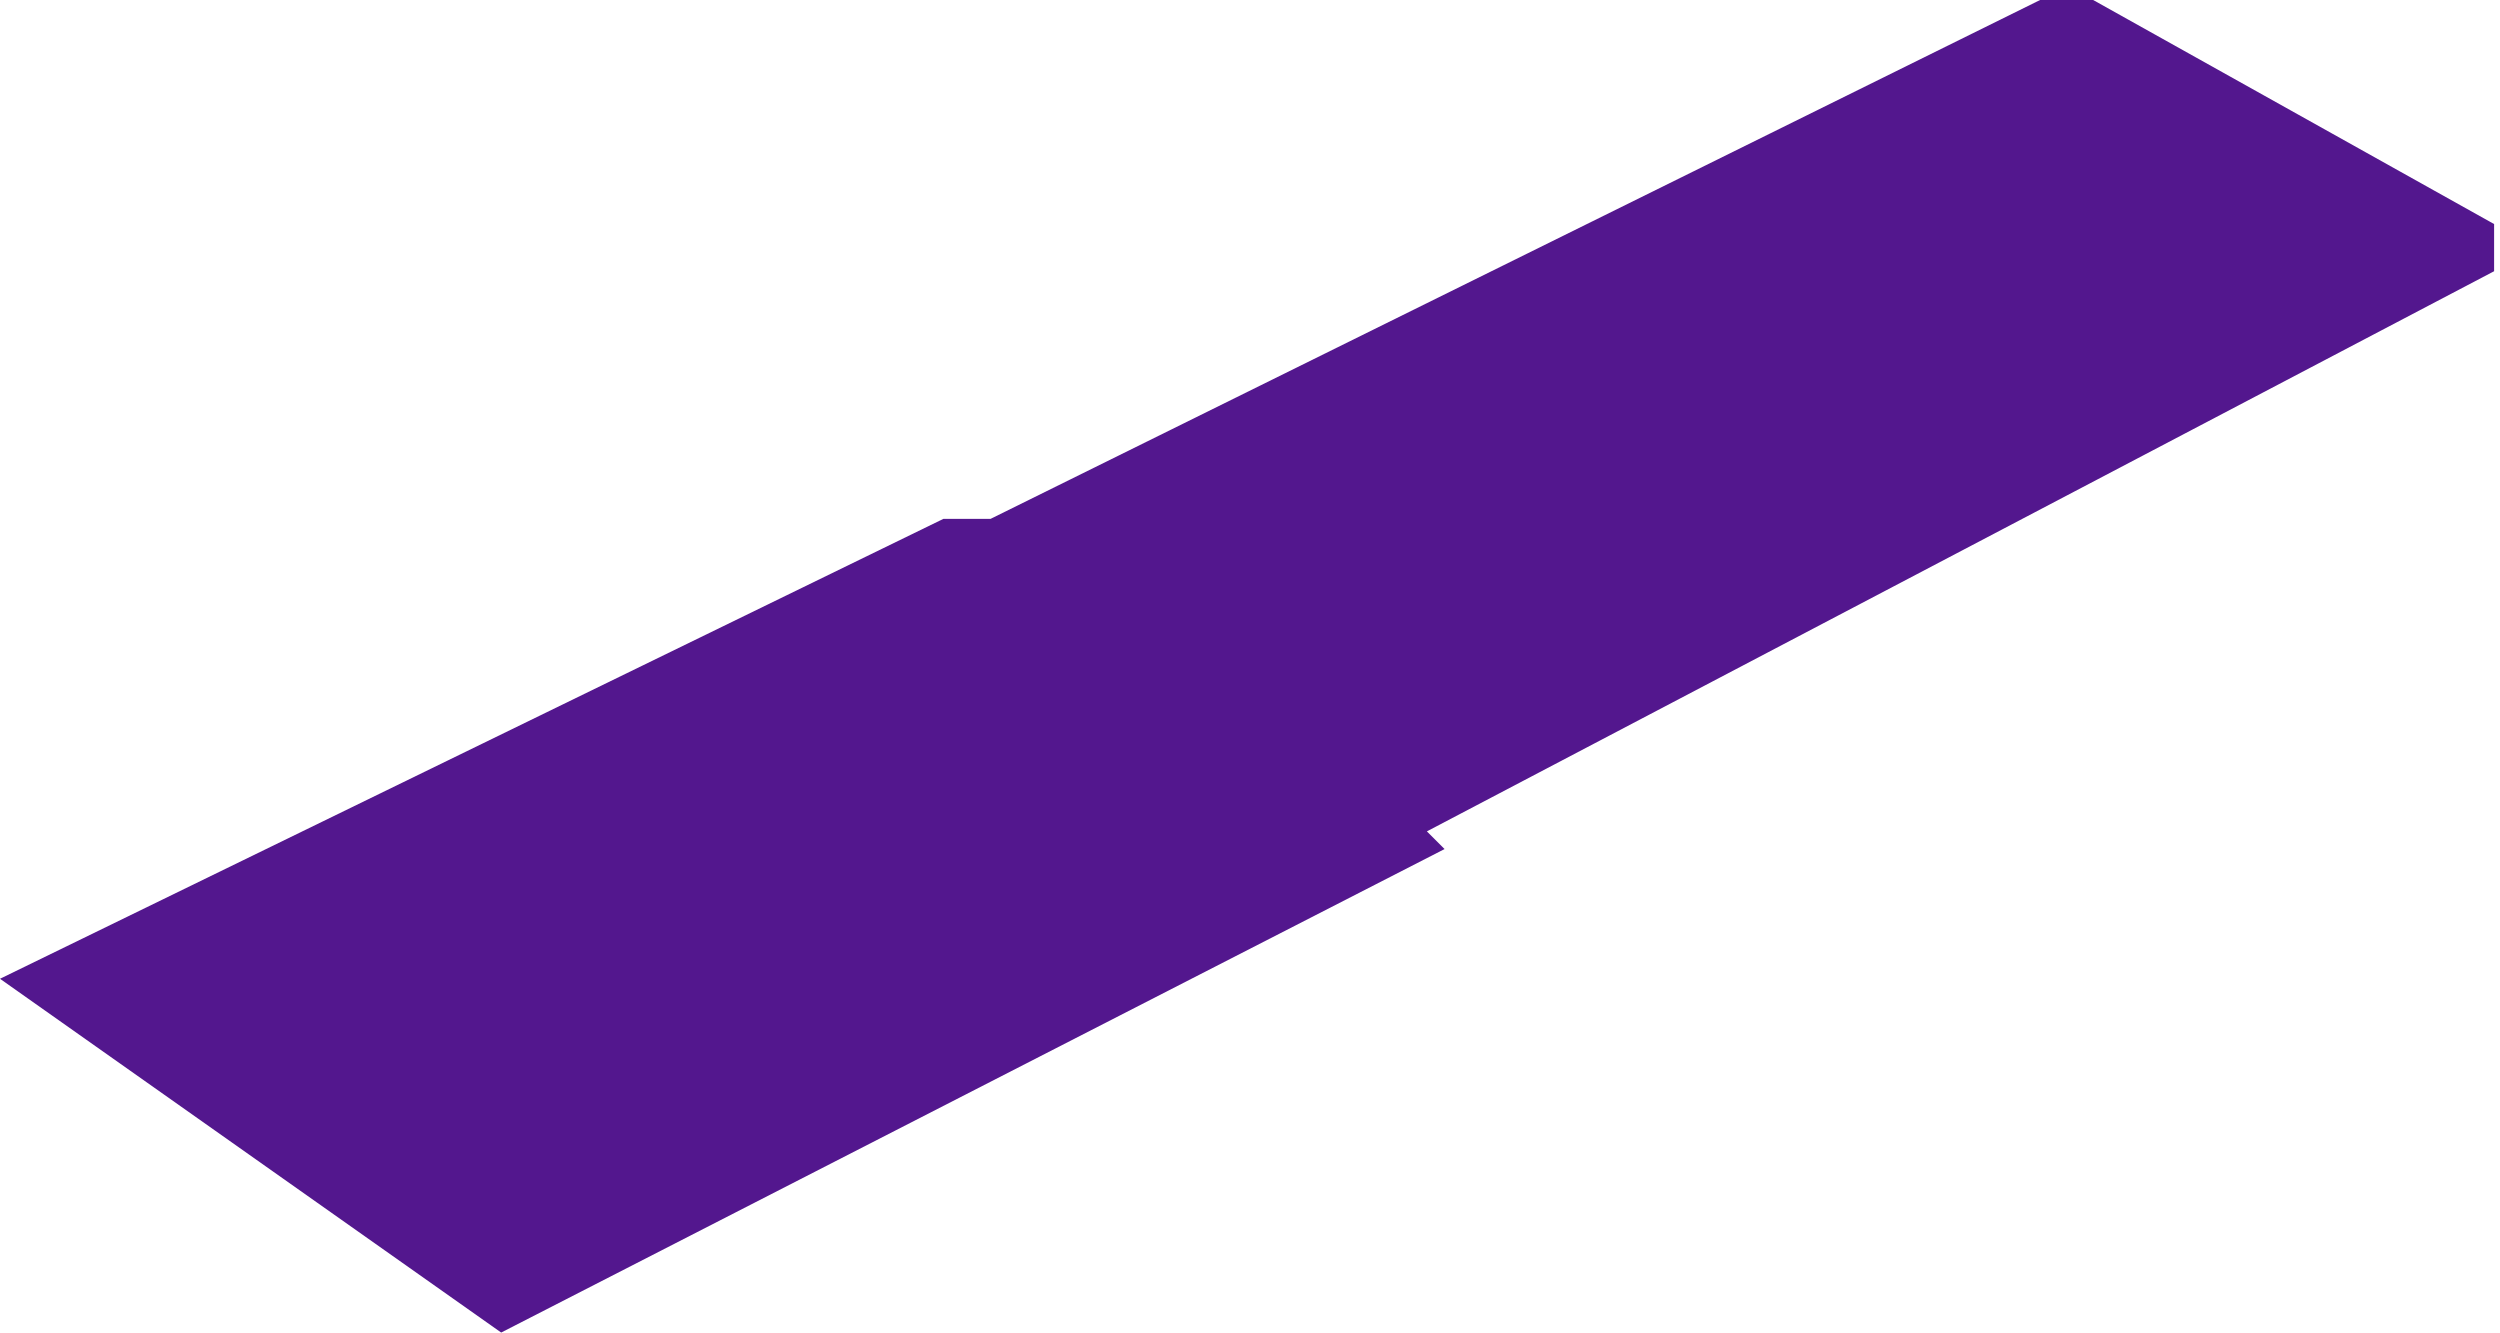
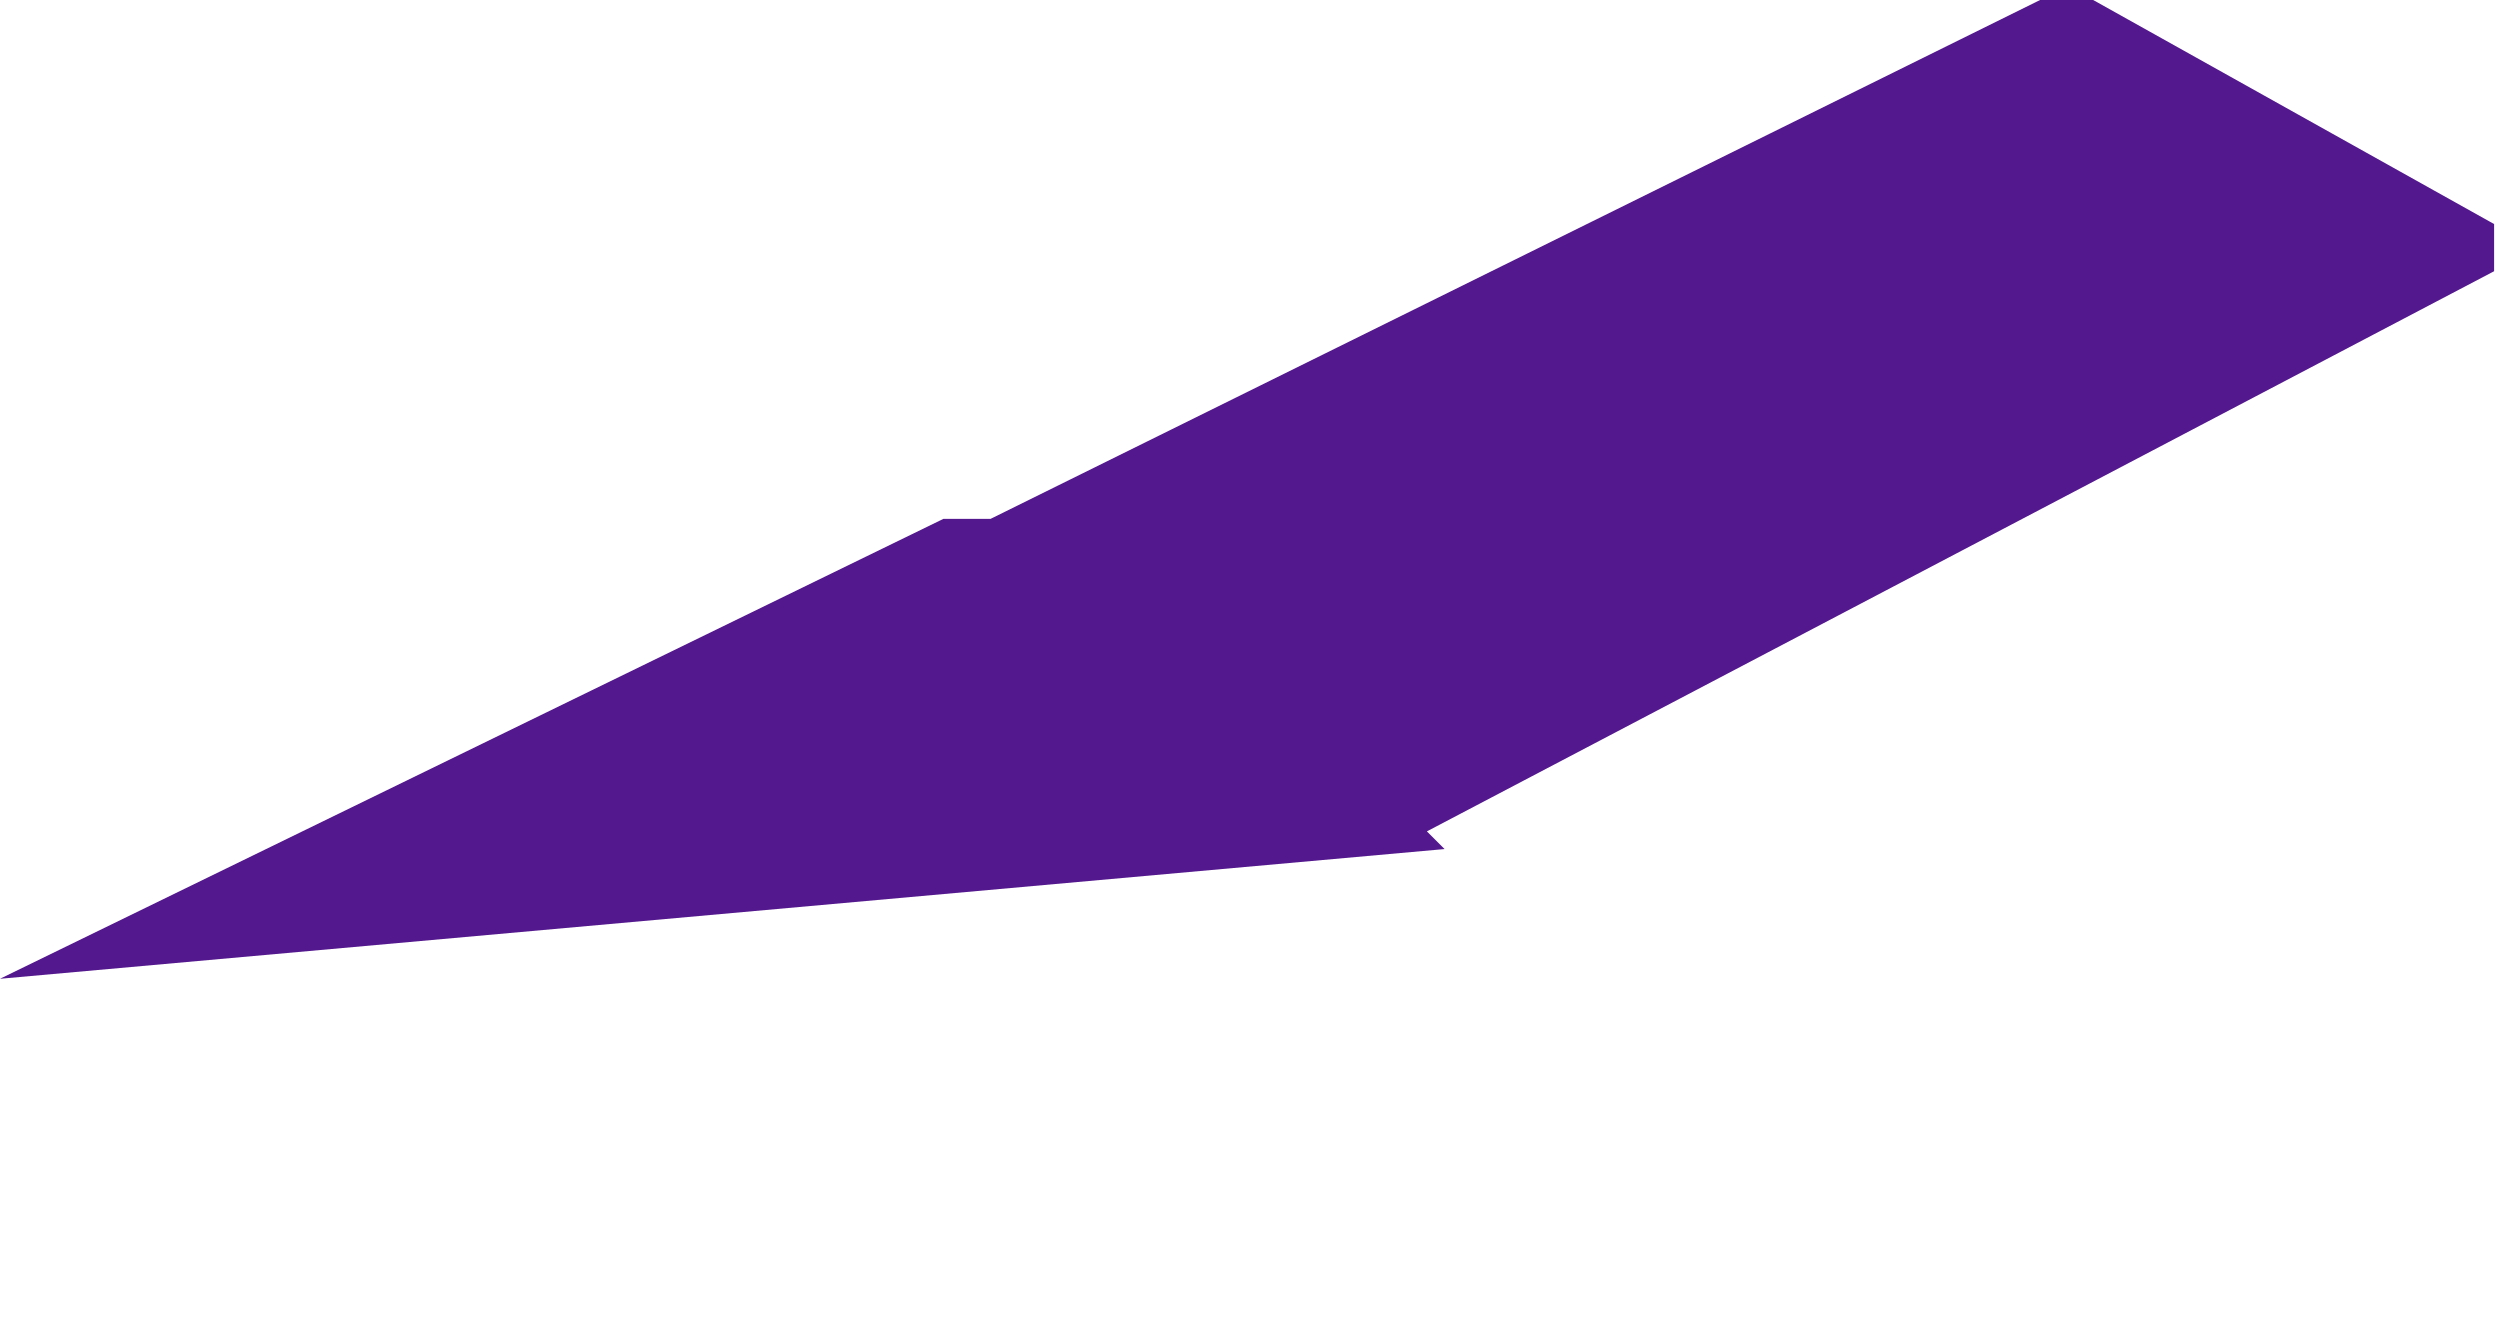
<svg xmlns="http://www.w3.org/2000/svg" width="212" height="113" viewBox="0 0 212 113" fill="none">
-   <path d="M173 0H177.5L211.5 19V23L121 70.5L122.5 72L42.5 113L0 83L80 44H84L173 0Z" fill="#53178E" />
+   <path d="M173 0H177.5L211.5 19V23L121 70.5L122.5 72L0 83L80 44H84L173 0Z" fill="#53178E" />
</svg>